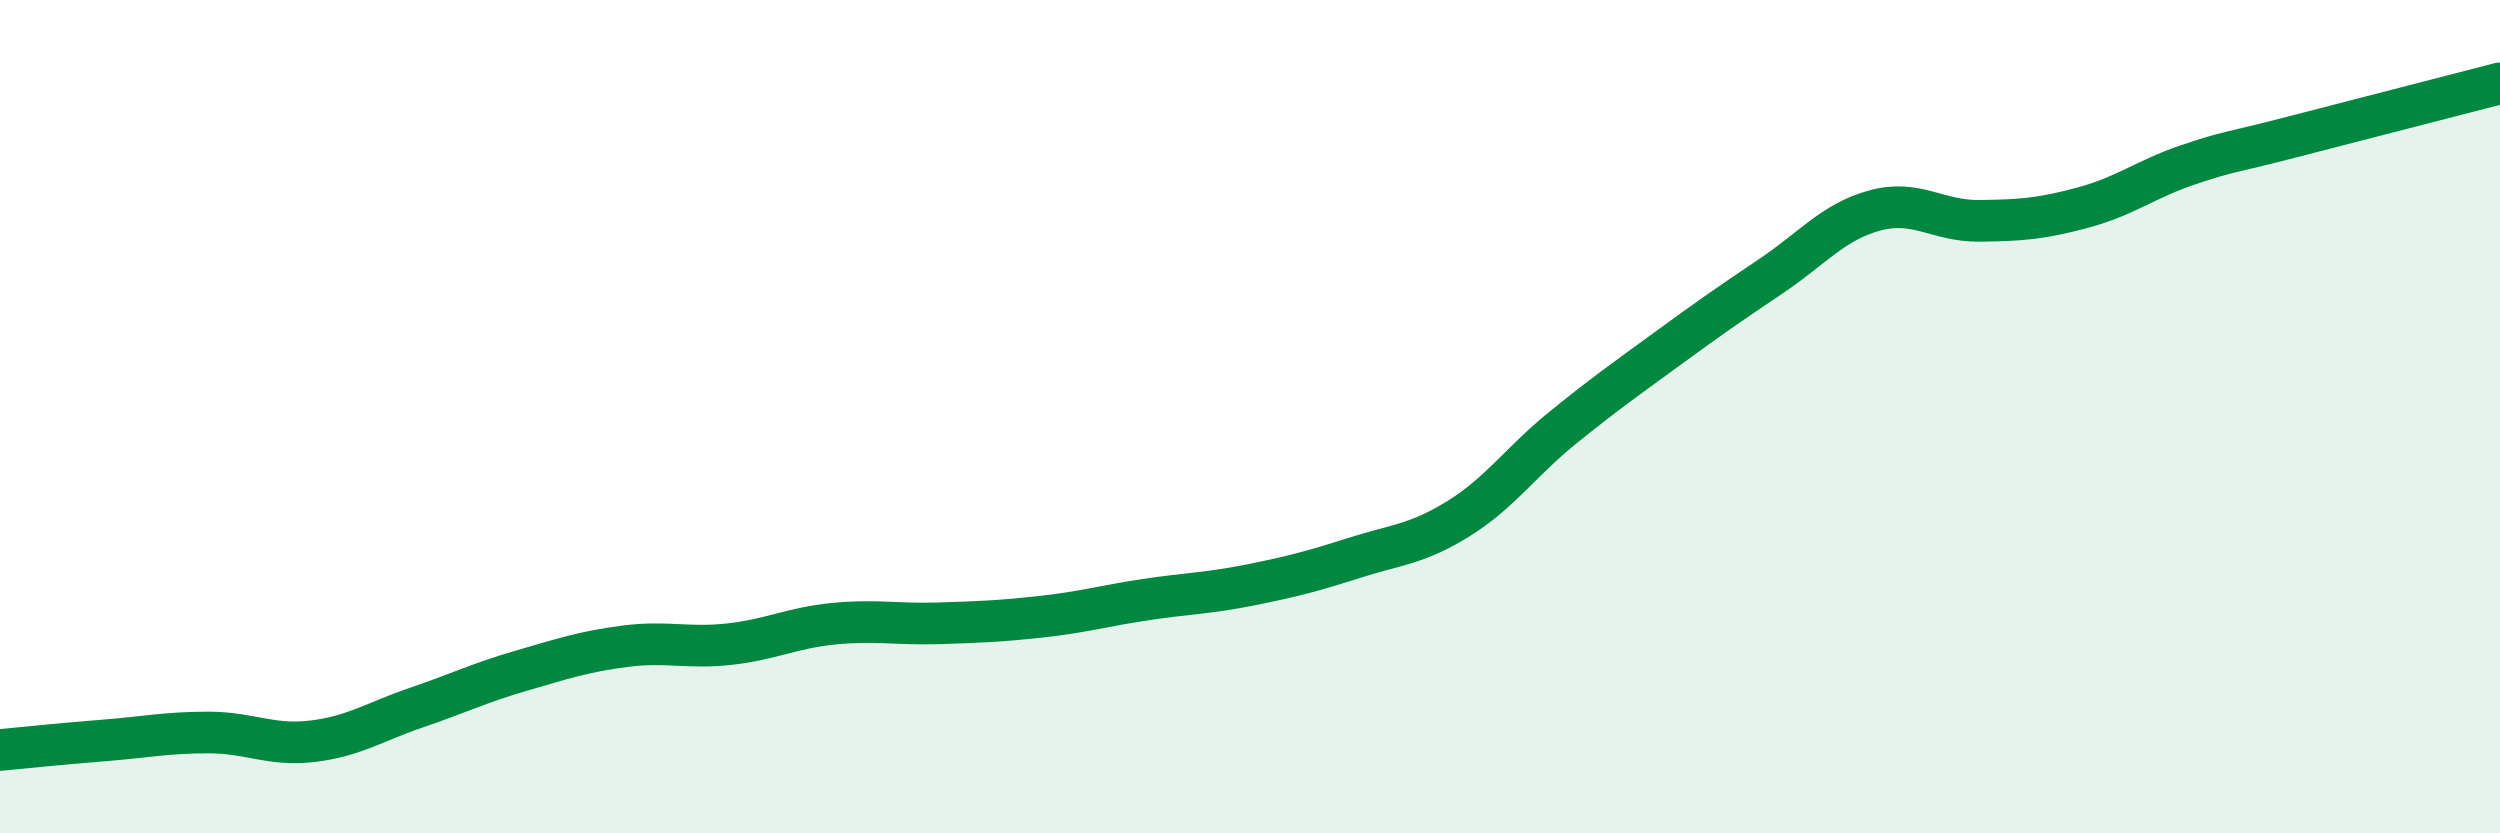
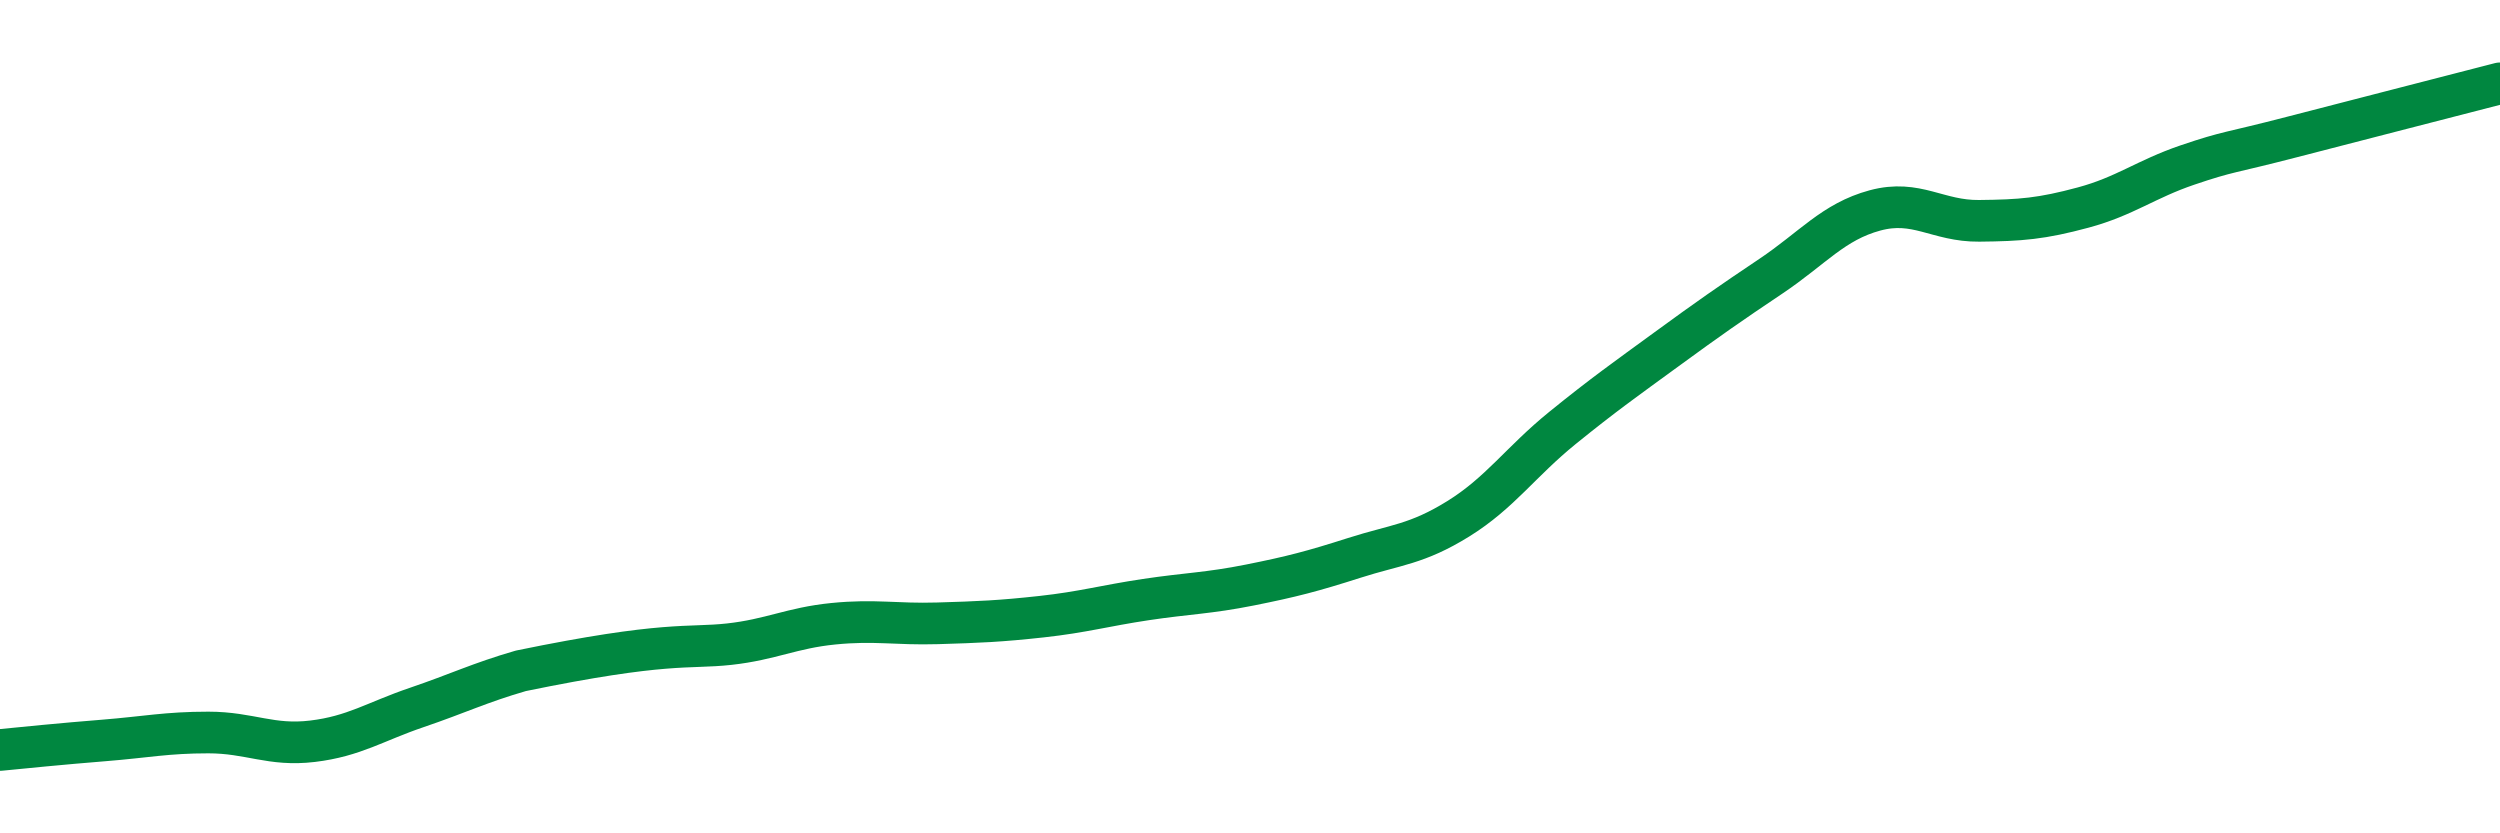
<svg xmlns="http://www.w3.org/2000/svg" width="60" height="20" viewBox="0 0 60 20">
-   <path d="M 0,18 C 0.5,17.95 1.5,17.85 2.5,17.77 C 3.5,17.69 4,17.58 5,17.58 C 6,17.58 6.5,17.91 7.5,17.79 C 8.5,17.67 9,17.32 10,16.98 C 11,16.64 11.5,16.39 12.5,16.1 C 13.5,15.81 14,15.64 15,15.51 C 16,15.38 16.5,15.57 17.5,15.46 C 18.5,15.35 19,15.07 20,14.97 C 21,14.87 21.5,14.99 22.5,14.96 C 23.5,14.93 24,14.91 25,14.8 C 26,14.69 26.5,14.54 27.5,14.39 C 28.5,14.24 29,14.24 30,14.04 C 31,13.84 31.5,13.71 32.5,13.39 C 33.5,13.07 34,13.07 35,12.45 C 36,11.83 36.5,11.08 37.5,10.27 C 38.5,9.46 39,9.11 40,8.38 C 41,7.65 41.5,7.3 42.5,6.63 C 43.5,5.96 44,5.32 45,5.05 C 46,4.78 46.5,5.31 47.5,5.3 C 48.5,5.29 49,5.25 50,4.98 C 51,4.71 51.5,4.3 52.5,3.96 C 53.5,3.62 53.5,3.68 55,3.29 C 56.5,2.9 59,2.26 60,2L60 20L0 20Z" fill="#008740" opacity="0.1" stroke-linecap="round" stroke-linejoin="round" />
-   <path d="M 0,18 C 0.5,17.95 1.5,17.85 2.5,17.77 C 3.5,17.69 4,17.58 5,17.58 C 6,17.58 6.5,17.91 7.5,17.79 C 8.5,17.67 9,17.32 10,16.98 C 11,16.64 11.5,16.39 12.5,16.1 C 13.5,15.81 14,15.64 15,15.51 C 16,15.38 16.5,15.57 17.5,15.46 C 18.5,15.35 19,15.07 20,14.97 C 21,14.87 21.5,14.99 22.5,14.96 C 23.5,14.93 24,14.91 25,14.8 C 26,14.69 26.5,14.54 27.5,14.39 C 28.5,14.24 29,14.24 30,14.04 C 31,13.84 31.5,13.71 32.5,13.39 C 33.5,13.07 34,13.07 35,12.45 C 36,11.83 36.5,11.08 37.5,10.27 C 38.5,9.46 39,9.11 40,8.38 C 41,7.65 41.5,7.3 42.5,6.63 C 43.5,5.96 44,5.32 45,5.05 C 46,4.78 46.5,5.31 47.5,5.3 C 48.5,5.29 49,5.25 50,4.98 C 51,4.71 51.5,4.3 52.5,3.96 C 53.5,3.62 53.5,3.68 55,3.29 C 56.5,2.9 59,2.26 60,2" stroke="#008740" stroke-width="1" fill="none" stroke-linecap="round" stroke-linejoin="round" />
+   <path d="M 0,18 C 0.5,17.95 1.5,17.85 2.5,17.77 C 3.5,17.69 4,17.58 5,17.58 C 6,17.58 6.5,17.91 7.5,17.79 C 8.5,17.67 9,17.32 10,16.98 C 11,16.64 11.5,16.39 12.5,16.1 C 16,15.38 16.5,15.57 17.5,15.46 C 18.5,15.35 19,15.07 20,14.97 C 21,14.87 21.5,14.99 22.5,14.96 C 23.5,14.93 24,14.91 25,14.8 C 26,14.69 26.5,14.54 27.5,14.39 C 28.5,14.24 29,14.24 30,14.04 C 31,13.84 31.5,13.71 32.5,13.39 C 33.5,13.07 34,13.07 35,12.45 C 36,11.83 36.5,11.08 37.5,10.27 C 38.5,9.46 39,9.11 40,8.38 C 41,7.65 41.5,7.3 42.5,6.63 C 43.5,5.96 44,5.32 45,5.05 C 46,4.78 46.5,5.31 47.5,5.3 C 48.5,5.29 49,5.25 50,4.98 C 51,4.71 51.5,4.3 52.5,3.96 C 53.5,3.62 53.5,3.68 55,3.29 C 56.5,2.9 59,2.26 60,2" stroke="#008740" stroke-width="1" fill="none" stroke-linecap="round" stroke-linejoin="round" />
</svg>